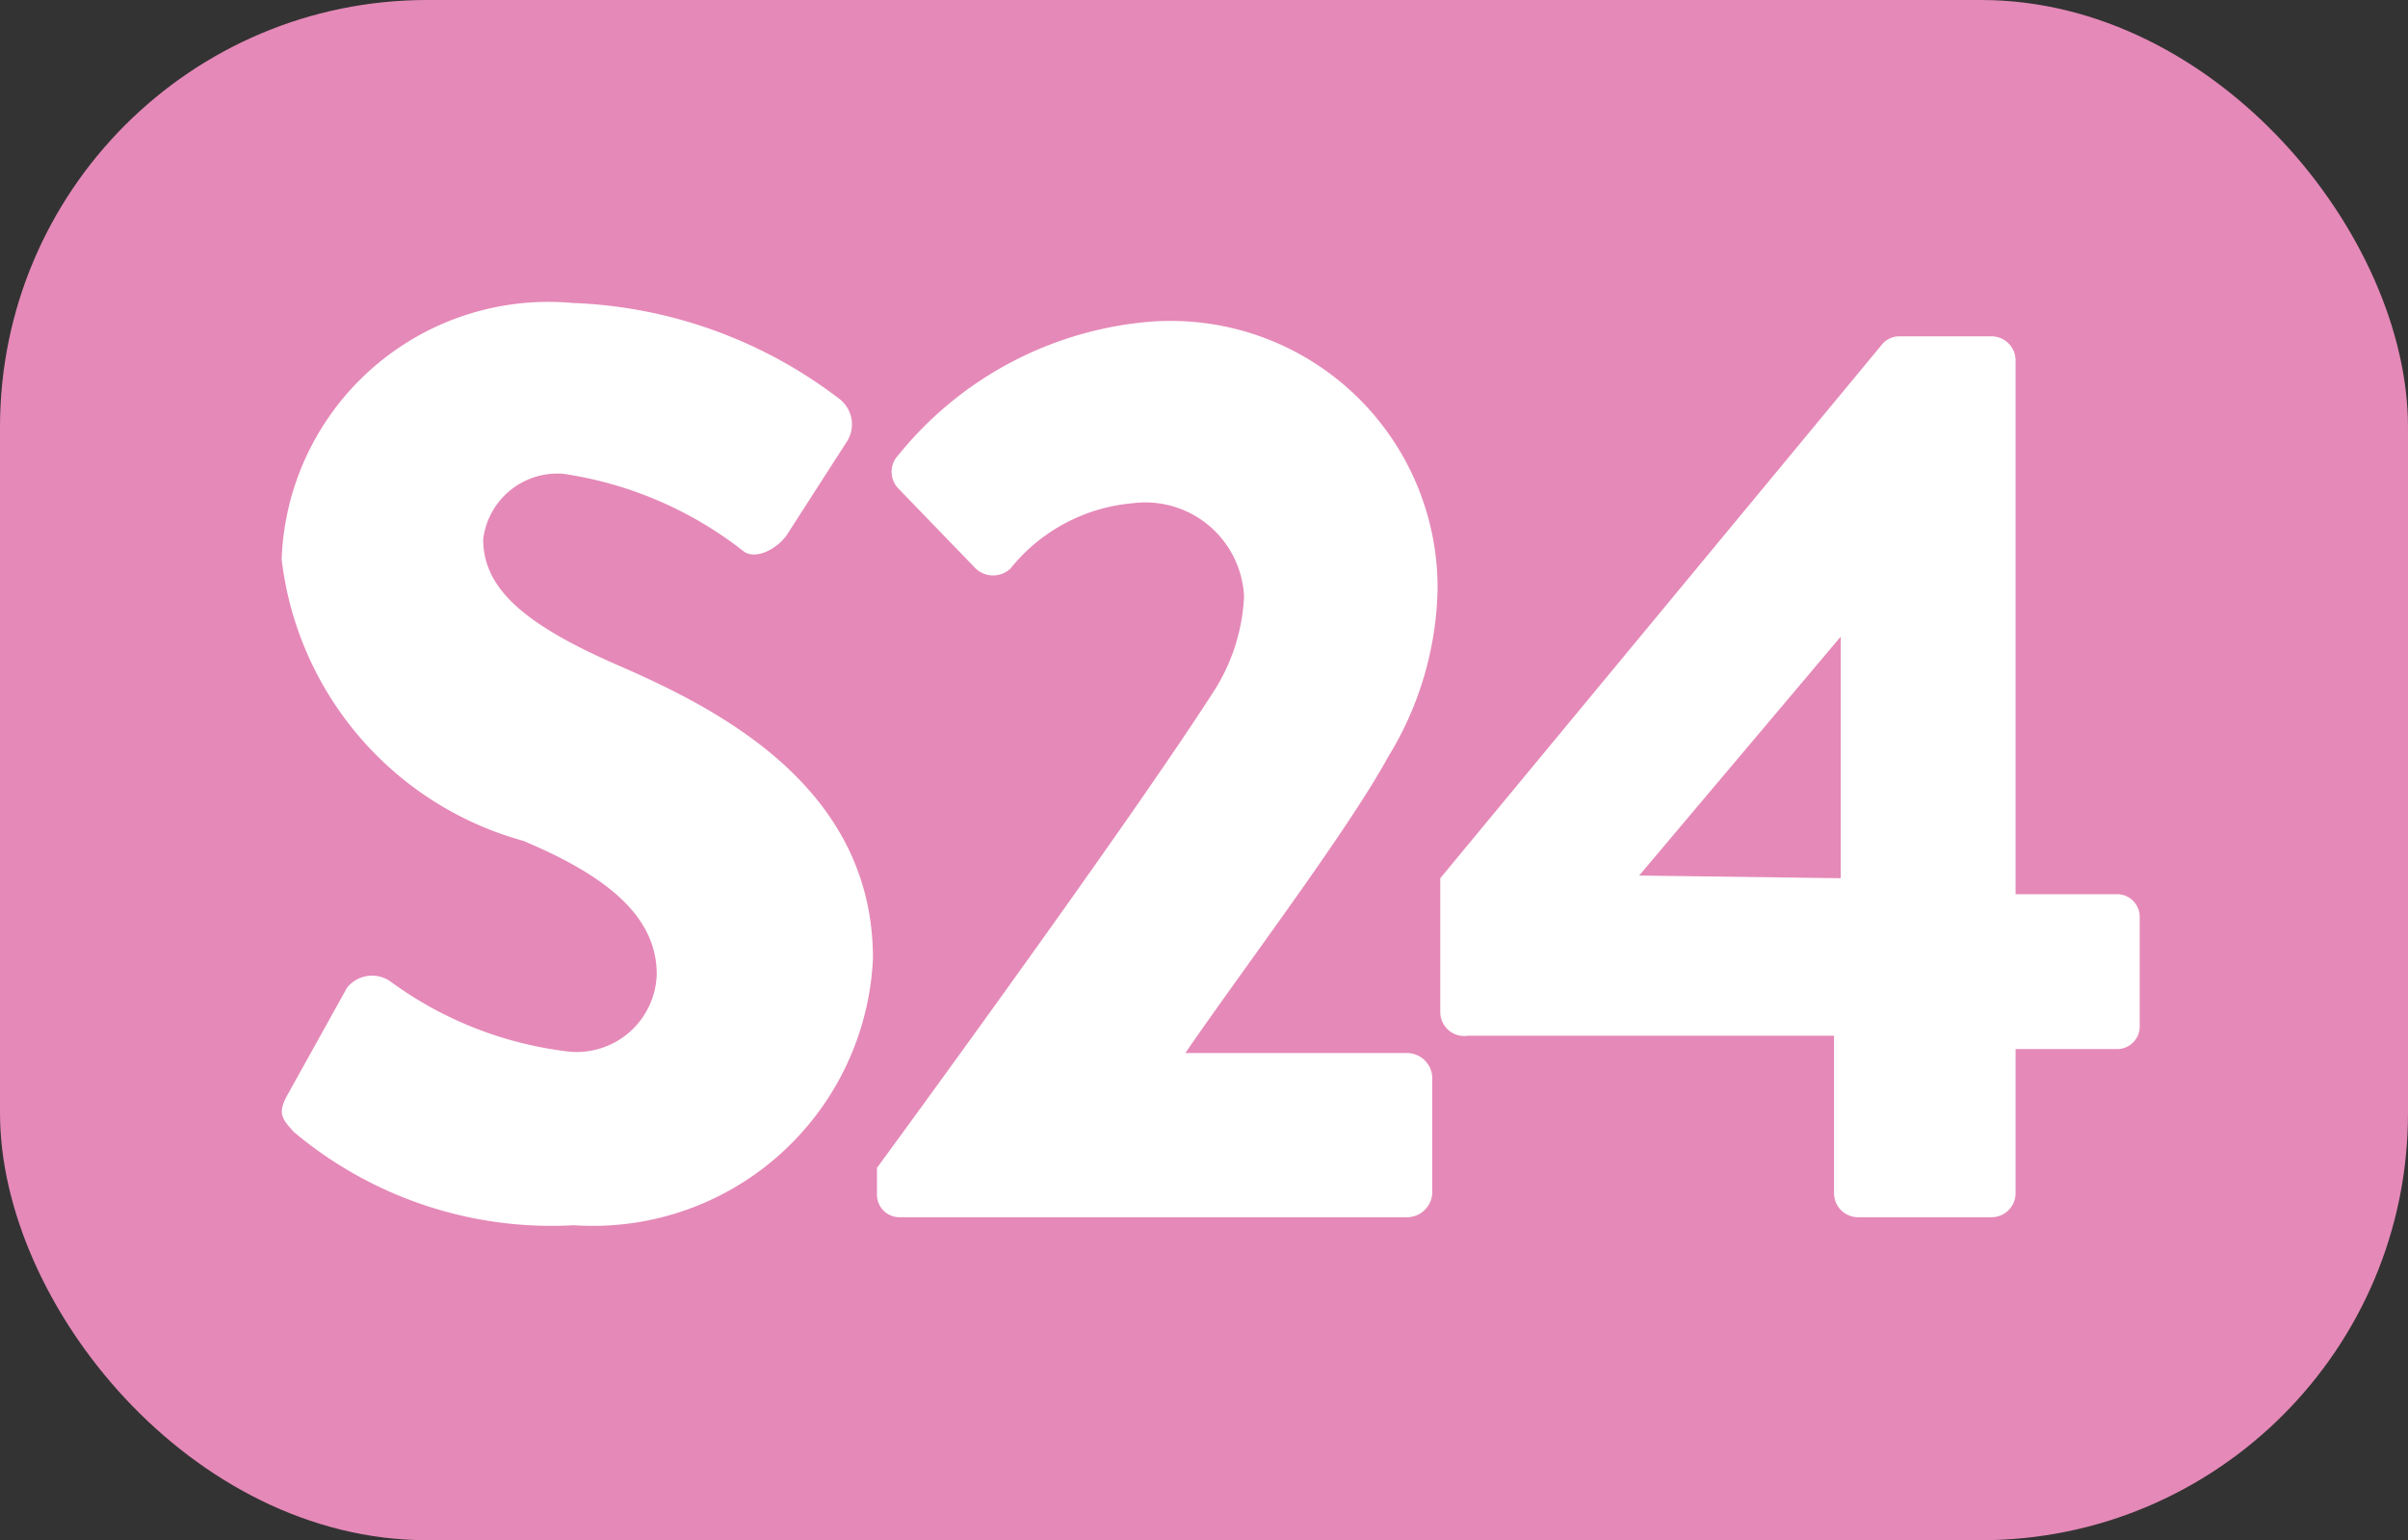
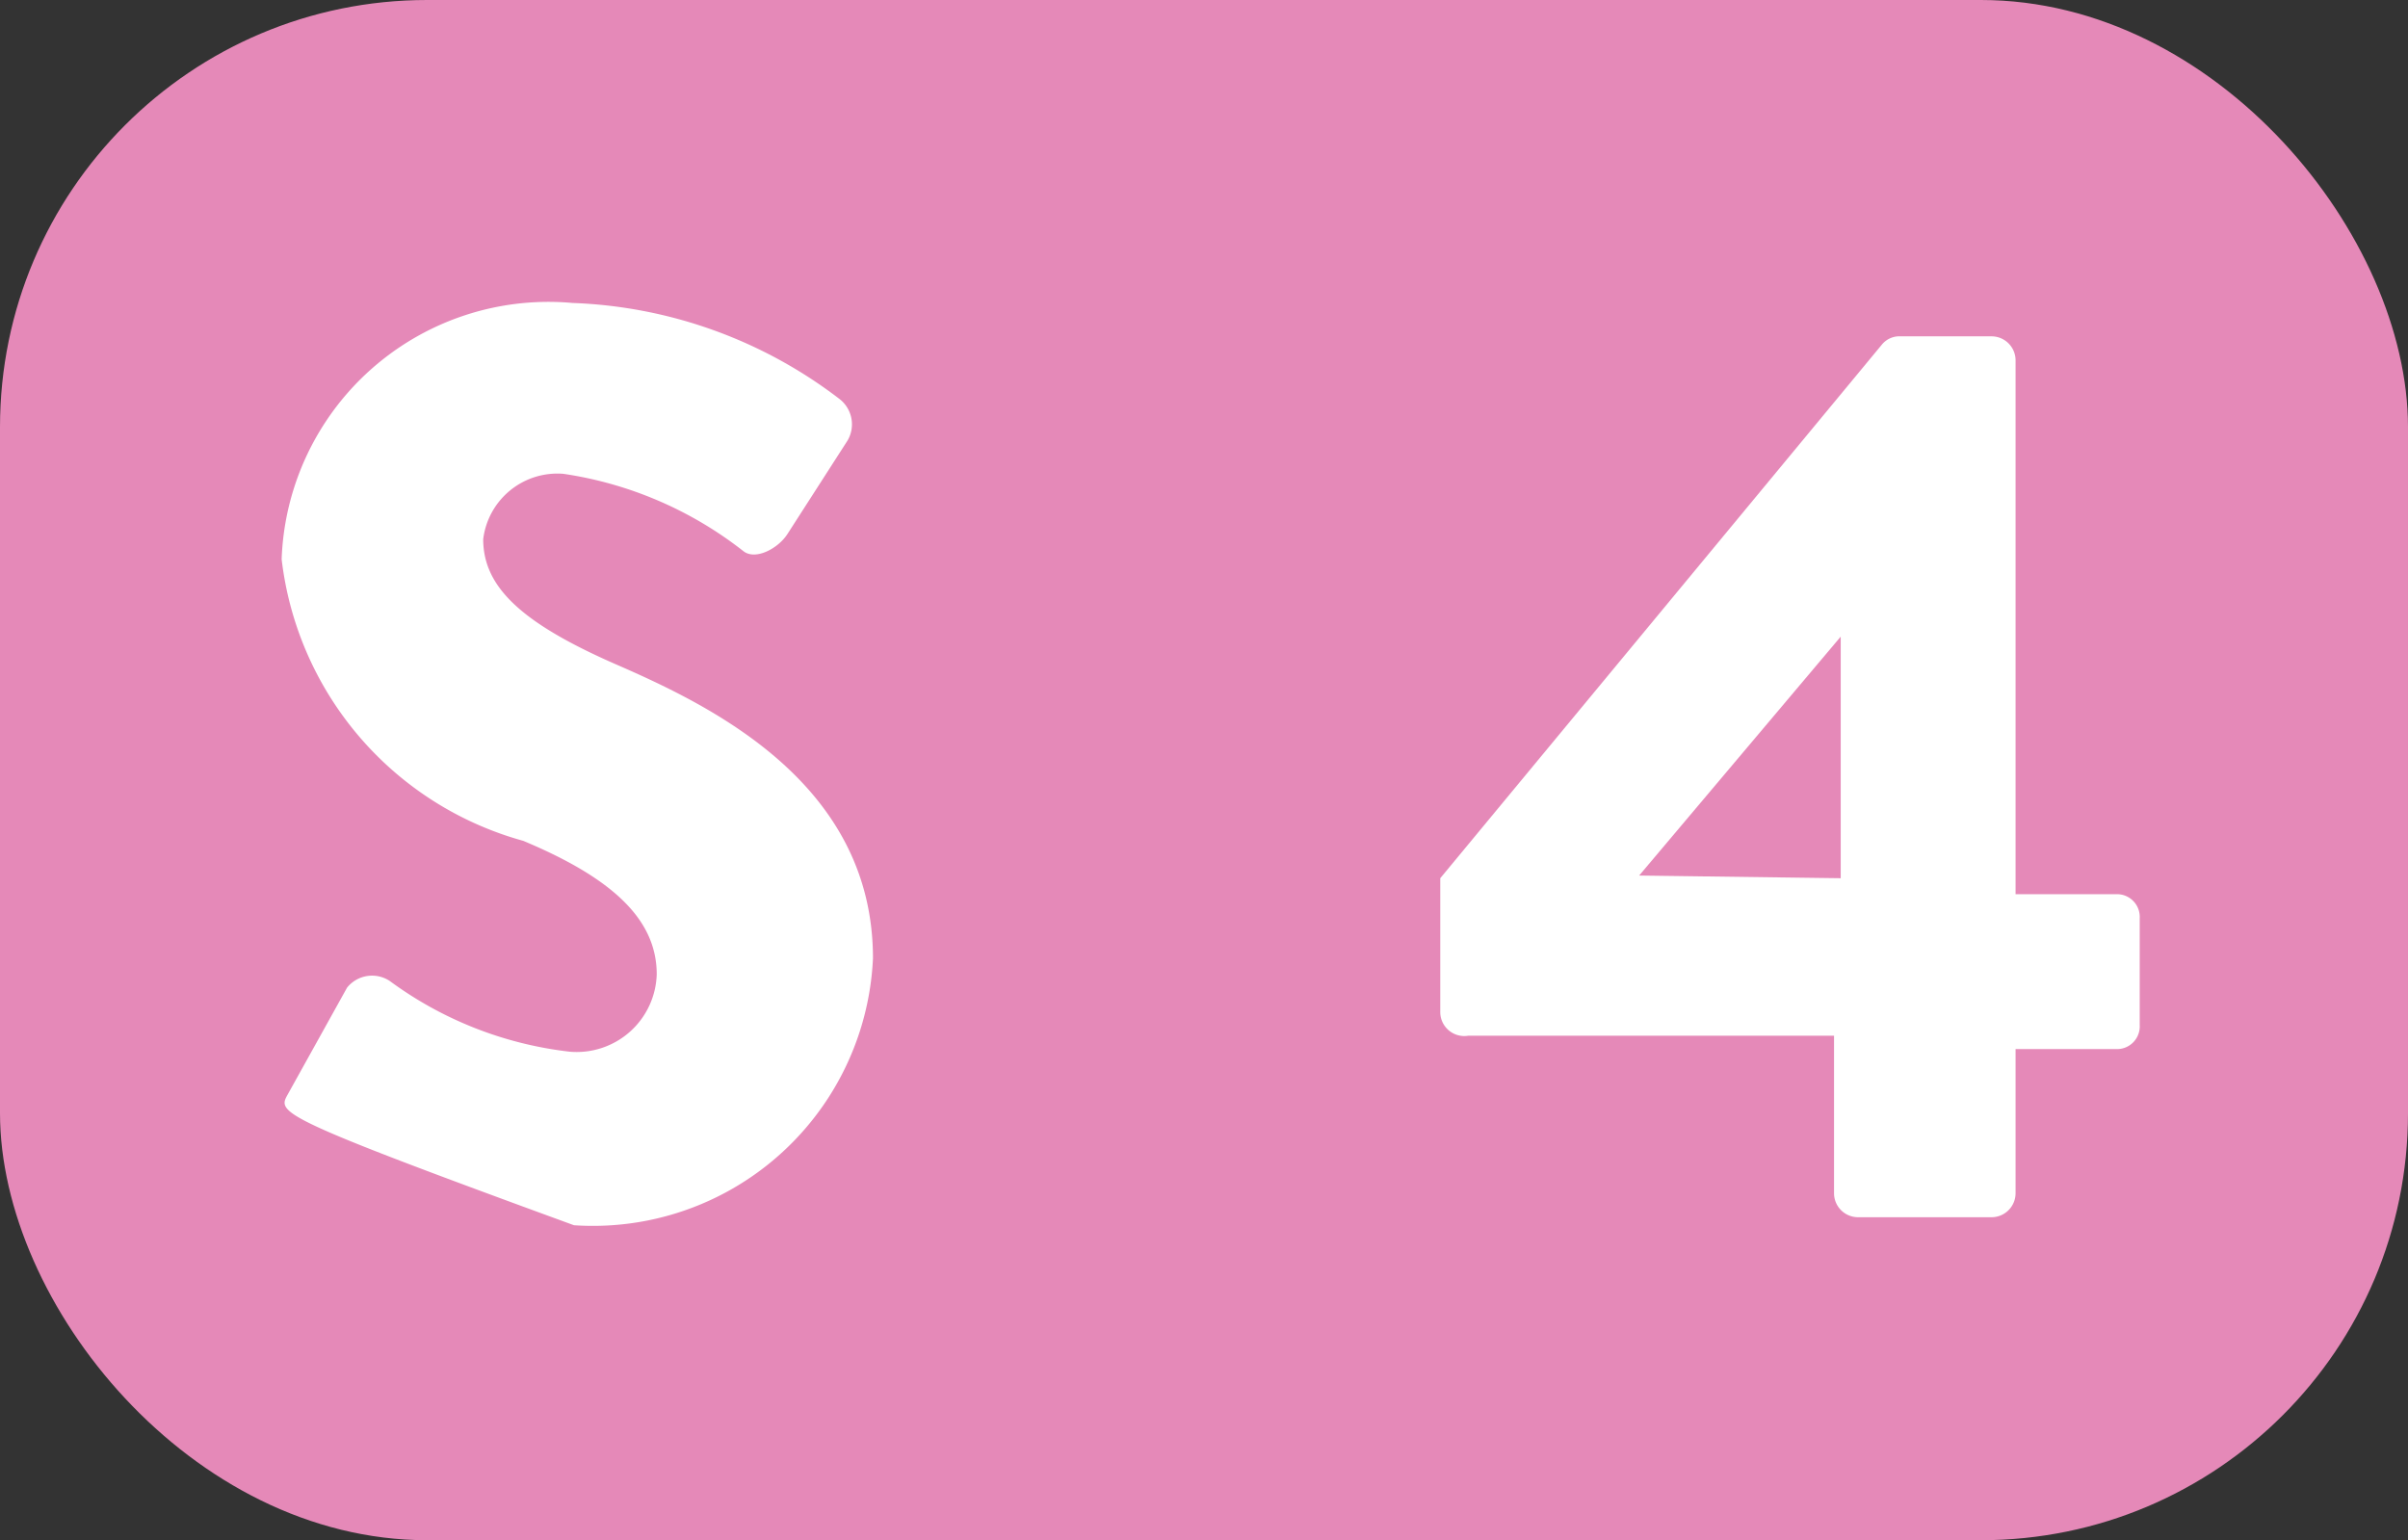
<svg xmlns="http://www.w3.org/2000/svg" viewBox="0 0 18.04 11.54">
  <rect x="0" y="0" width="18.04" height="11.54" fill="#333333" stroke="none" />
  <defs>
    <style>.cls-1{fill:#e589b8;}.cls-2{fill:#fff;}</style>
  </defs>
  <g id="Calque_2" data-name="Calque 2">
    <g id="Calque_1-2" data-name="Calque 1">
      <rect class="cls-1" width="18.04" height="11.54" rx="3.2" />
-       <path class="cls-2" d="M2.15,8.21,2.6,7.4a.24.24,0,0,1,.32-.05,2.81,2.81,0,0,0,1.35.53.6.6,0,0,0,.65-.58c0-.41-.33-.72-1-1A2.49,2.49,0,0,1,2.11,4.19,2,2,0,0,1,4.29,2.27a3.49,3.49,0,0,1,2,.72.24.24,0,0,1,.06.31L5.9,4c-.07.11-.24.2-.33.13a2.86,2.86,0,0,0-1.35-.58.56.56,0,0,0-.6.49c0,.36.29.63,1,.94s1.92.89,1.92,2.2a2.1,2.1,0,0,1-2.24,2A3,3,0,0,1,2.2,8.48C2.11,8.38,2.08,8.34,2.15,8.21Z" />
-       <path class="cls-2" d="M6.57,8.75C7.12,8,8.52,6.07,9.08,5.2a1.44,1.44,0,0,0,.24-.73.74.74,0,0,0-.83-.7,1.32,1.32,0,0,0-.92.49.19.19,0,0,1-.26,0l-.58-.6a.18.18,0,0,1,0-.25,2.71,2.71,0,0,1,1.89-1,2,2,0,0,1,2.15,2,2.49,2.49,0,0,1-.37,1.26c-.3.55-1.08,1.58-1.52,2.22h1.67a.19.19,0,0,1,.18.18v.87a.19.19,0,0,1-.18.18H6.75a.17.17,0,0,1-.18-.18Z" />
+       <path class="cls-2" d="M2.15,8.21,2.6,7.4a.24.24,0,0,1,.32-.05,2.81,2.81,0,0,0,1.35.53.6.6,0,0,0,.65-.58c0-.41-.33-.72-1-1A2.49,2.49,0,0,1,2.11,4.19,2,2,0,0,1,4.29,2.27a3.49,3.49,0,0,1,2,.72.24.24,0,0,1,.06.31L5.9,4c-.07.11-.24.2-.33.13a2.86,2.86,0,0,0-1.35-.58.56.56,0,0,0-.6.49c0,.36.29.63,1,.94s1.92.89,1.92,2.2a2.1,2.1,0,0,1-2.24,2C2.11,8.38,2.08,8.34,2.15,8.21Z" />
      <path class="cls-2" d="M10.79,7.58v-1l3.31-4a.17.17,0,0,1,.14-.06h.68a.18.18,0,0,1,.18.18v4h.75a.17.17,0,0,1,.18.18v.8a.17.17,0,0,1-.18.18h-.75V8.94a.18.18,0,0,1-.18.18h-1a.18.18,0,0,1-.18-.18V7.76H11A.18.18,0,0,1,10.79,7.58Zm3-1V4.77L12.28,6.56Z" />
    </g>
  </g>
</svg>